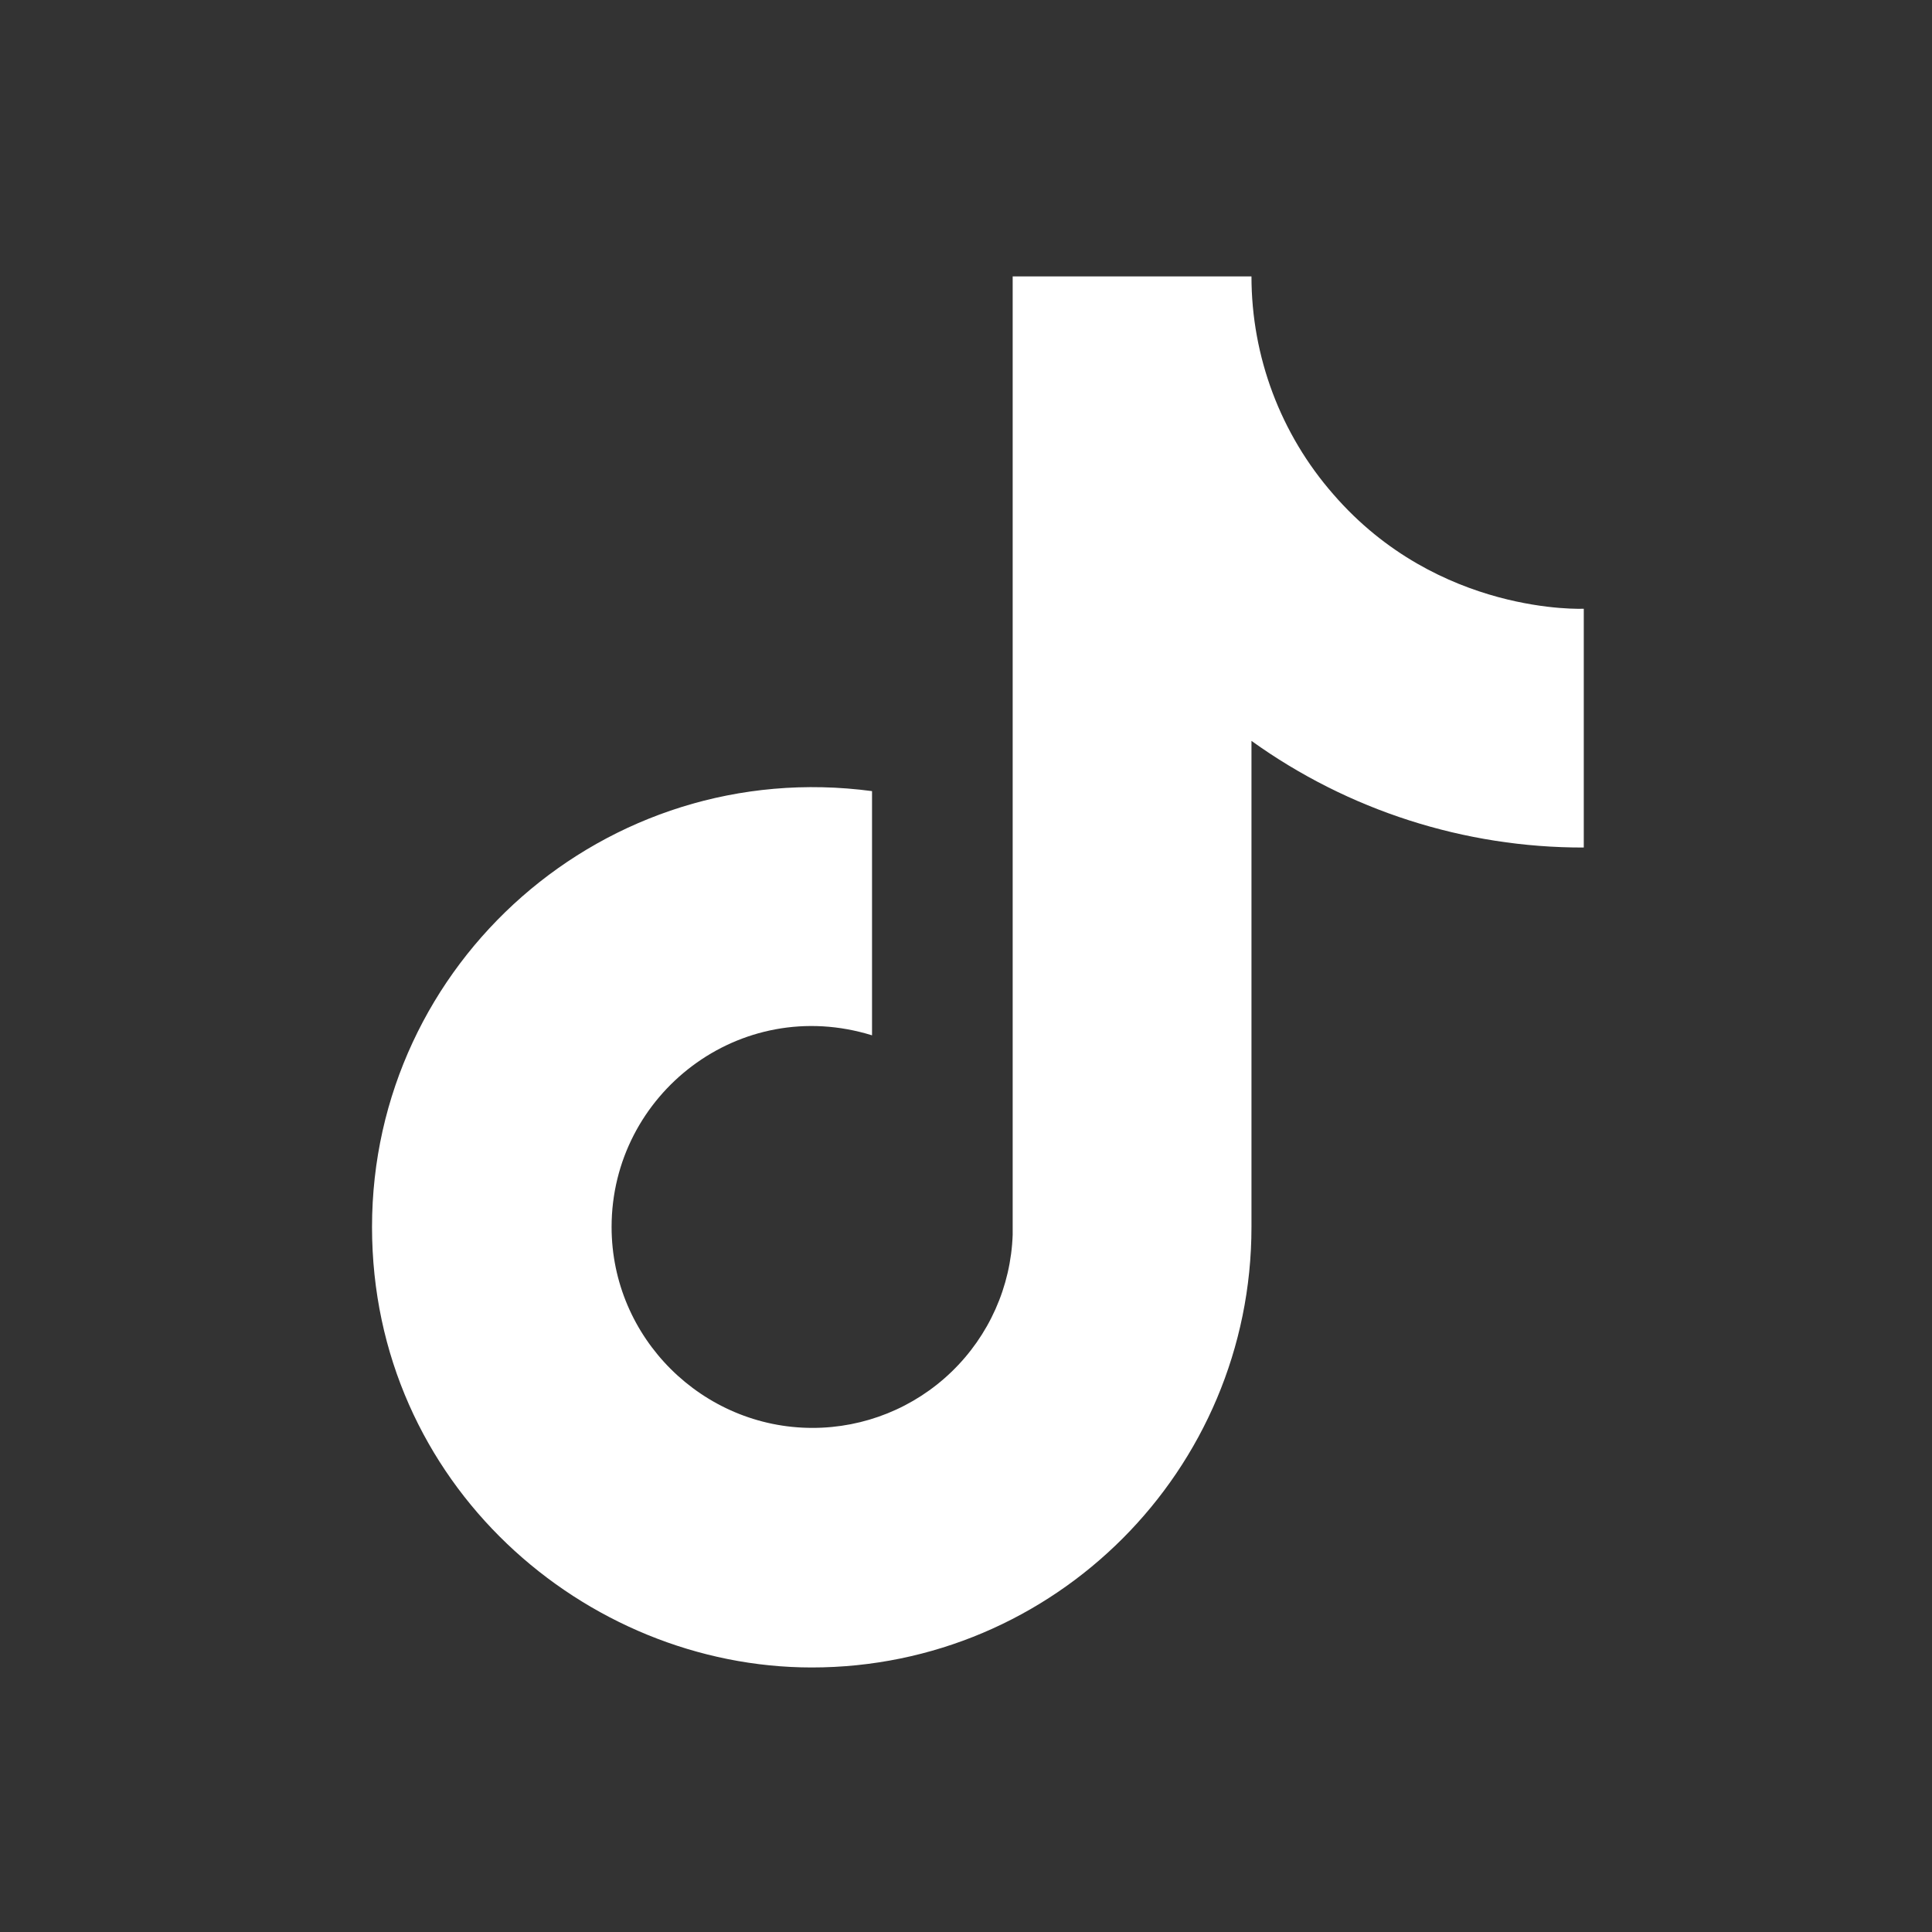
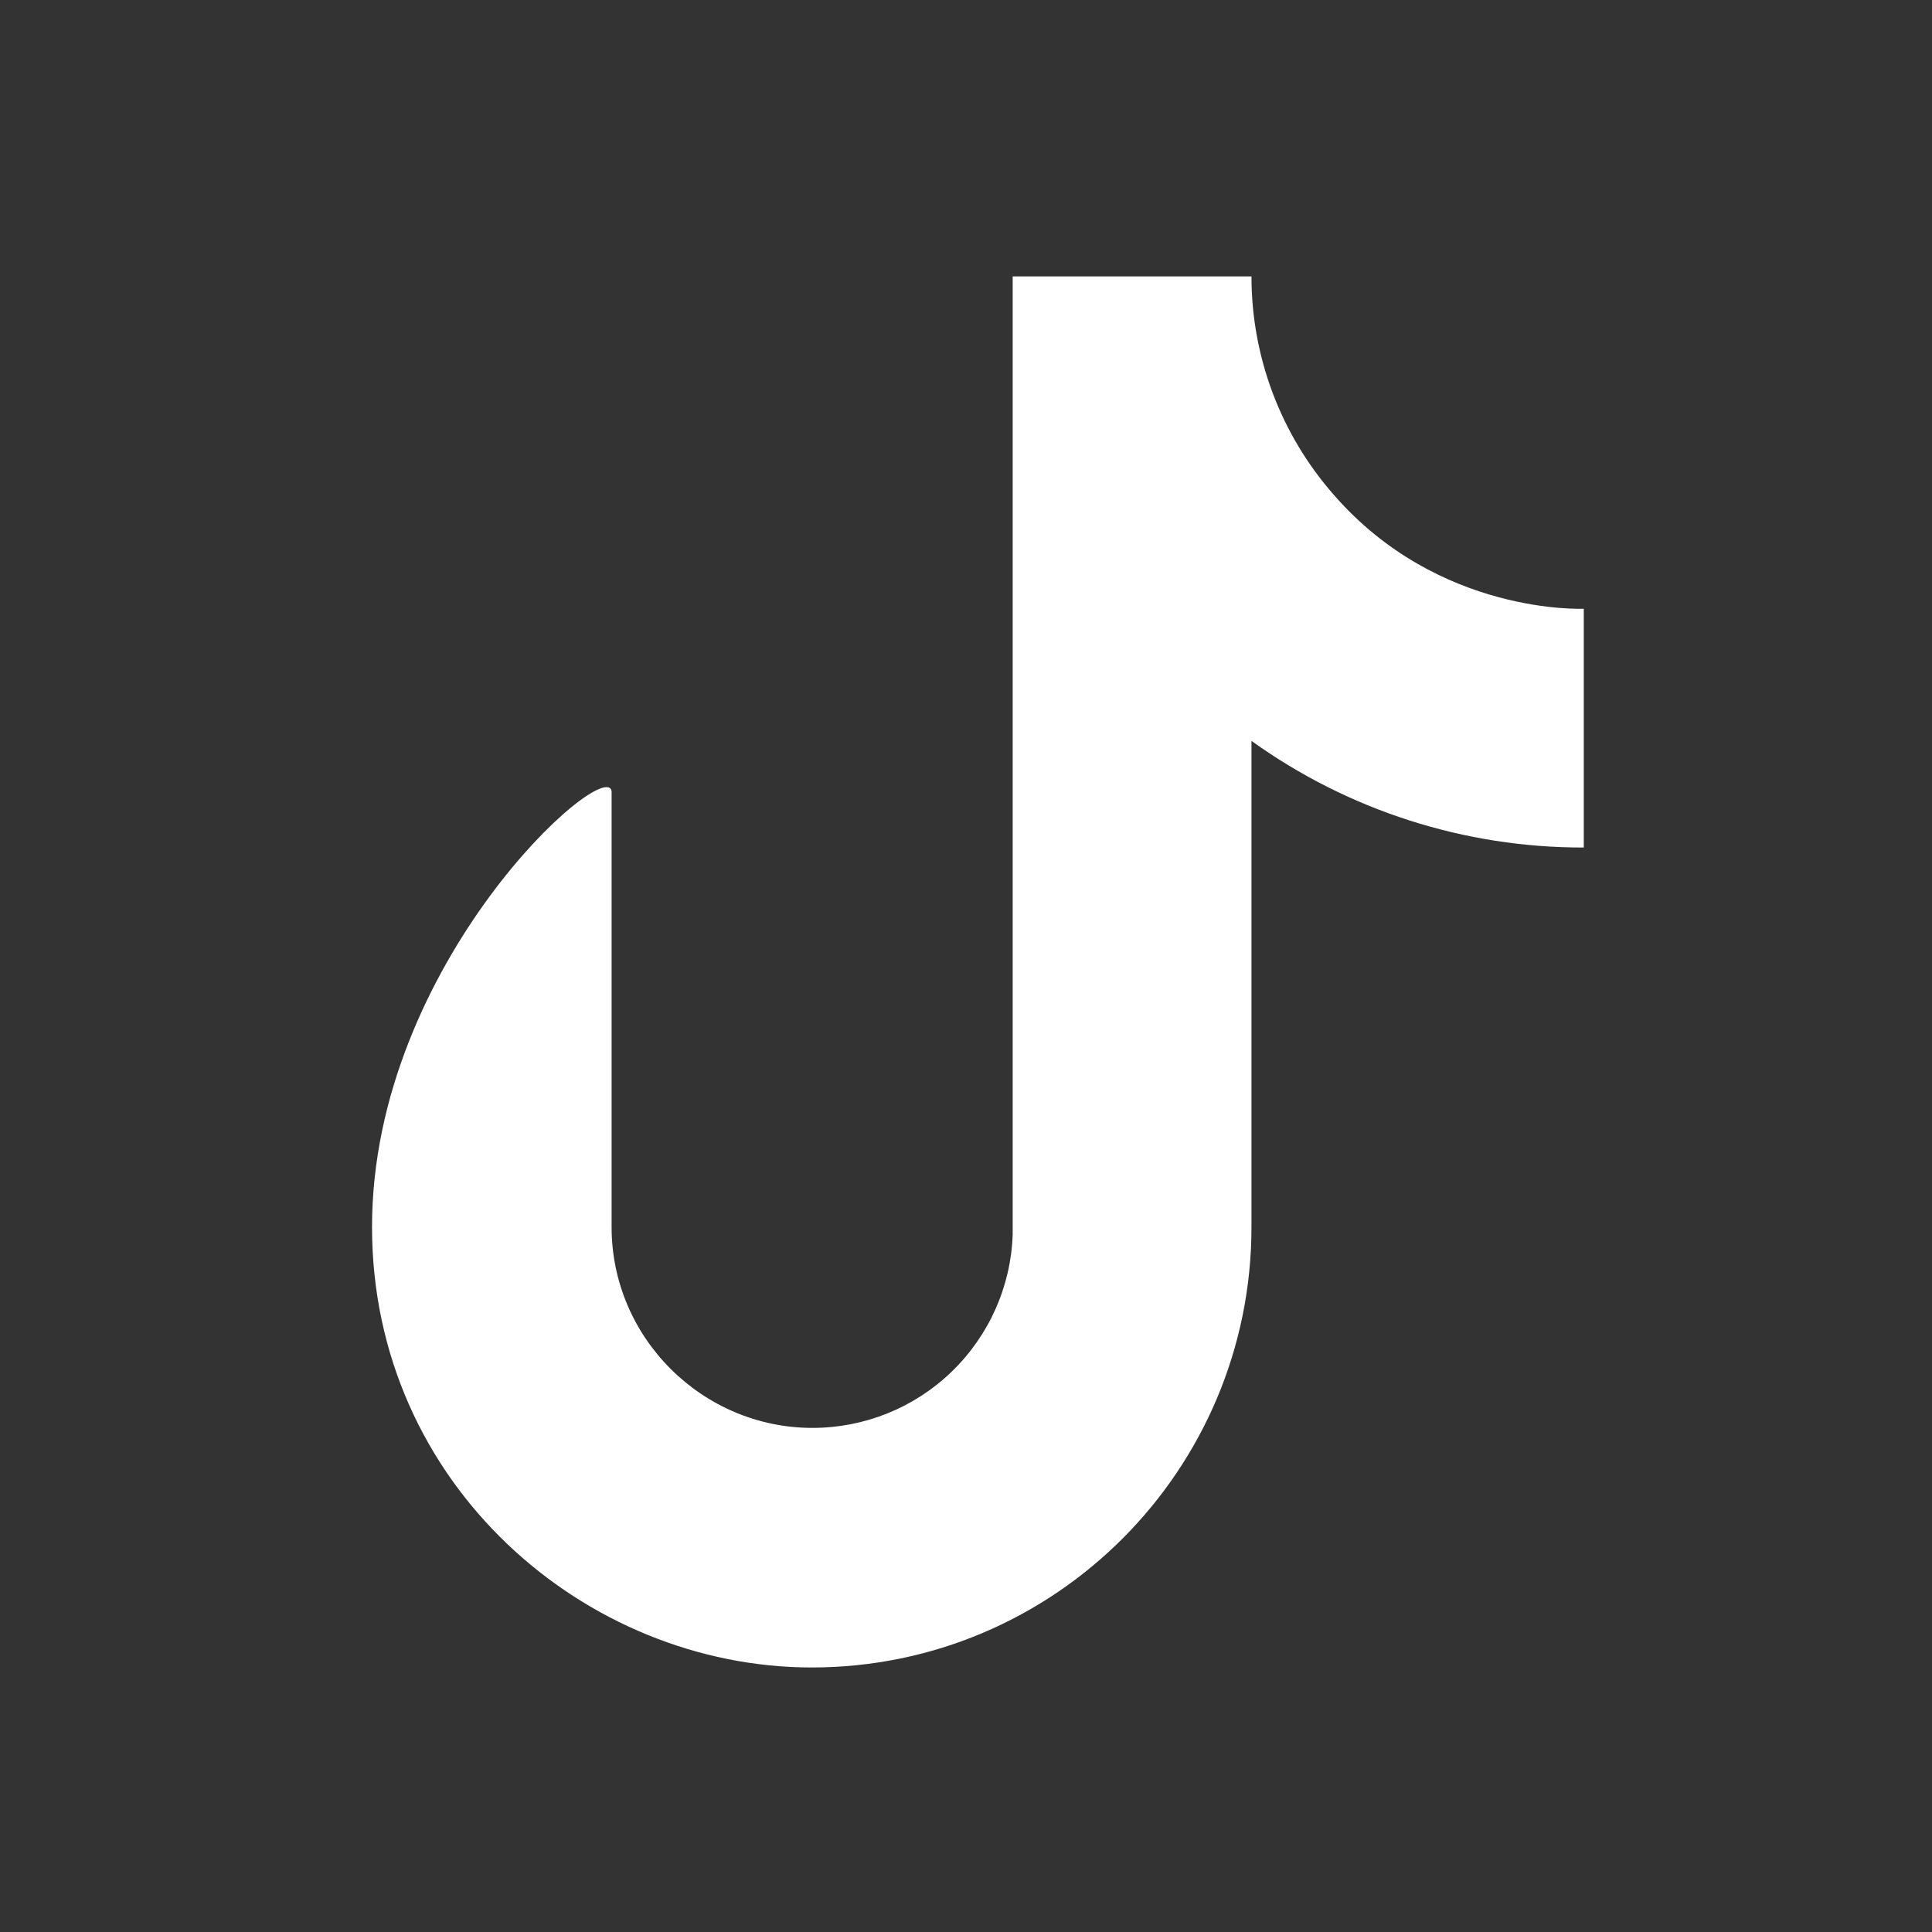
<svg xmlns="http://www.w3.org/2000/svg" width="25" height="25" viewBox="0 0 25 25" fill="none">
  <rect x="0" y="0" width="25" height="25" fill="#333333" stroke="none" />
-   <path d="M17.254 6.397C16.57 5.616 16.194 4.614 16.194 3.577H13.104V15.977C13.081 16.648 12.797 17.284 12.314 17.75C11.831 18.217 11.185 18.477 10.514 18.477C9.094 18.477 7.914 17.317 7.914 15.877C7.914 14.157 9.574 12.867 11.284 13.397V10.237C7.834 9.777 4.814 12.457 4.814 15.877C4.814 19.207 7.574 21.577 10.504 21.577C13.644 21.577 16.194 19.027 16.194 15.877V9.587C17.447 10.487 18.951 10.97 20.494 10.967V7.877C20.494 7.877 18.614 7.967 17.254 6.397Z" fill="white" />
+   <path d="M17.254 6.397C16.57 5.616 16.194 4.614 16.194 3.577H13.104V15.977C13.081 16.648 12.797 17.284 12.314 17.75C11.831 18.217 11.185 18.477 10.514 18.477C9.094 18.477 7.914 17.317 7.914 15.877V10.237C7.834 9.777 4.814 12.457 4.814 15.877C4.814 19.207 7.574 21.577 10.504 21.577C13.644 21.577 16.194 19.027 16.194 15.877V9.587C17.447 10.487 18.951 10.97 20.494 10.967V7.877C20.494 7.877 18.614 7.967 17.254 6.397Z" fill="white" />
</svg>